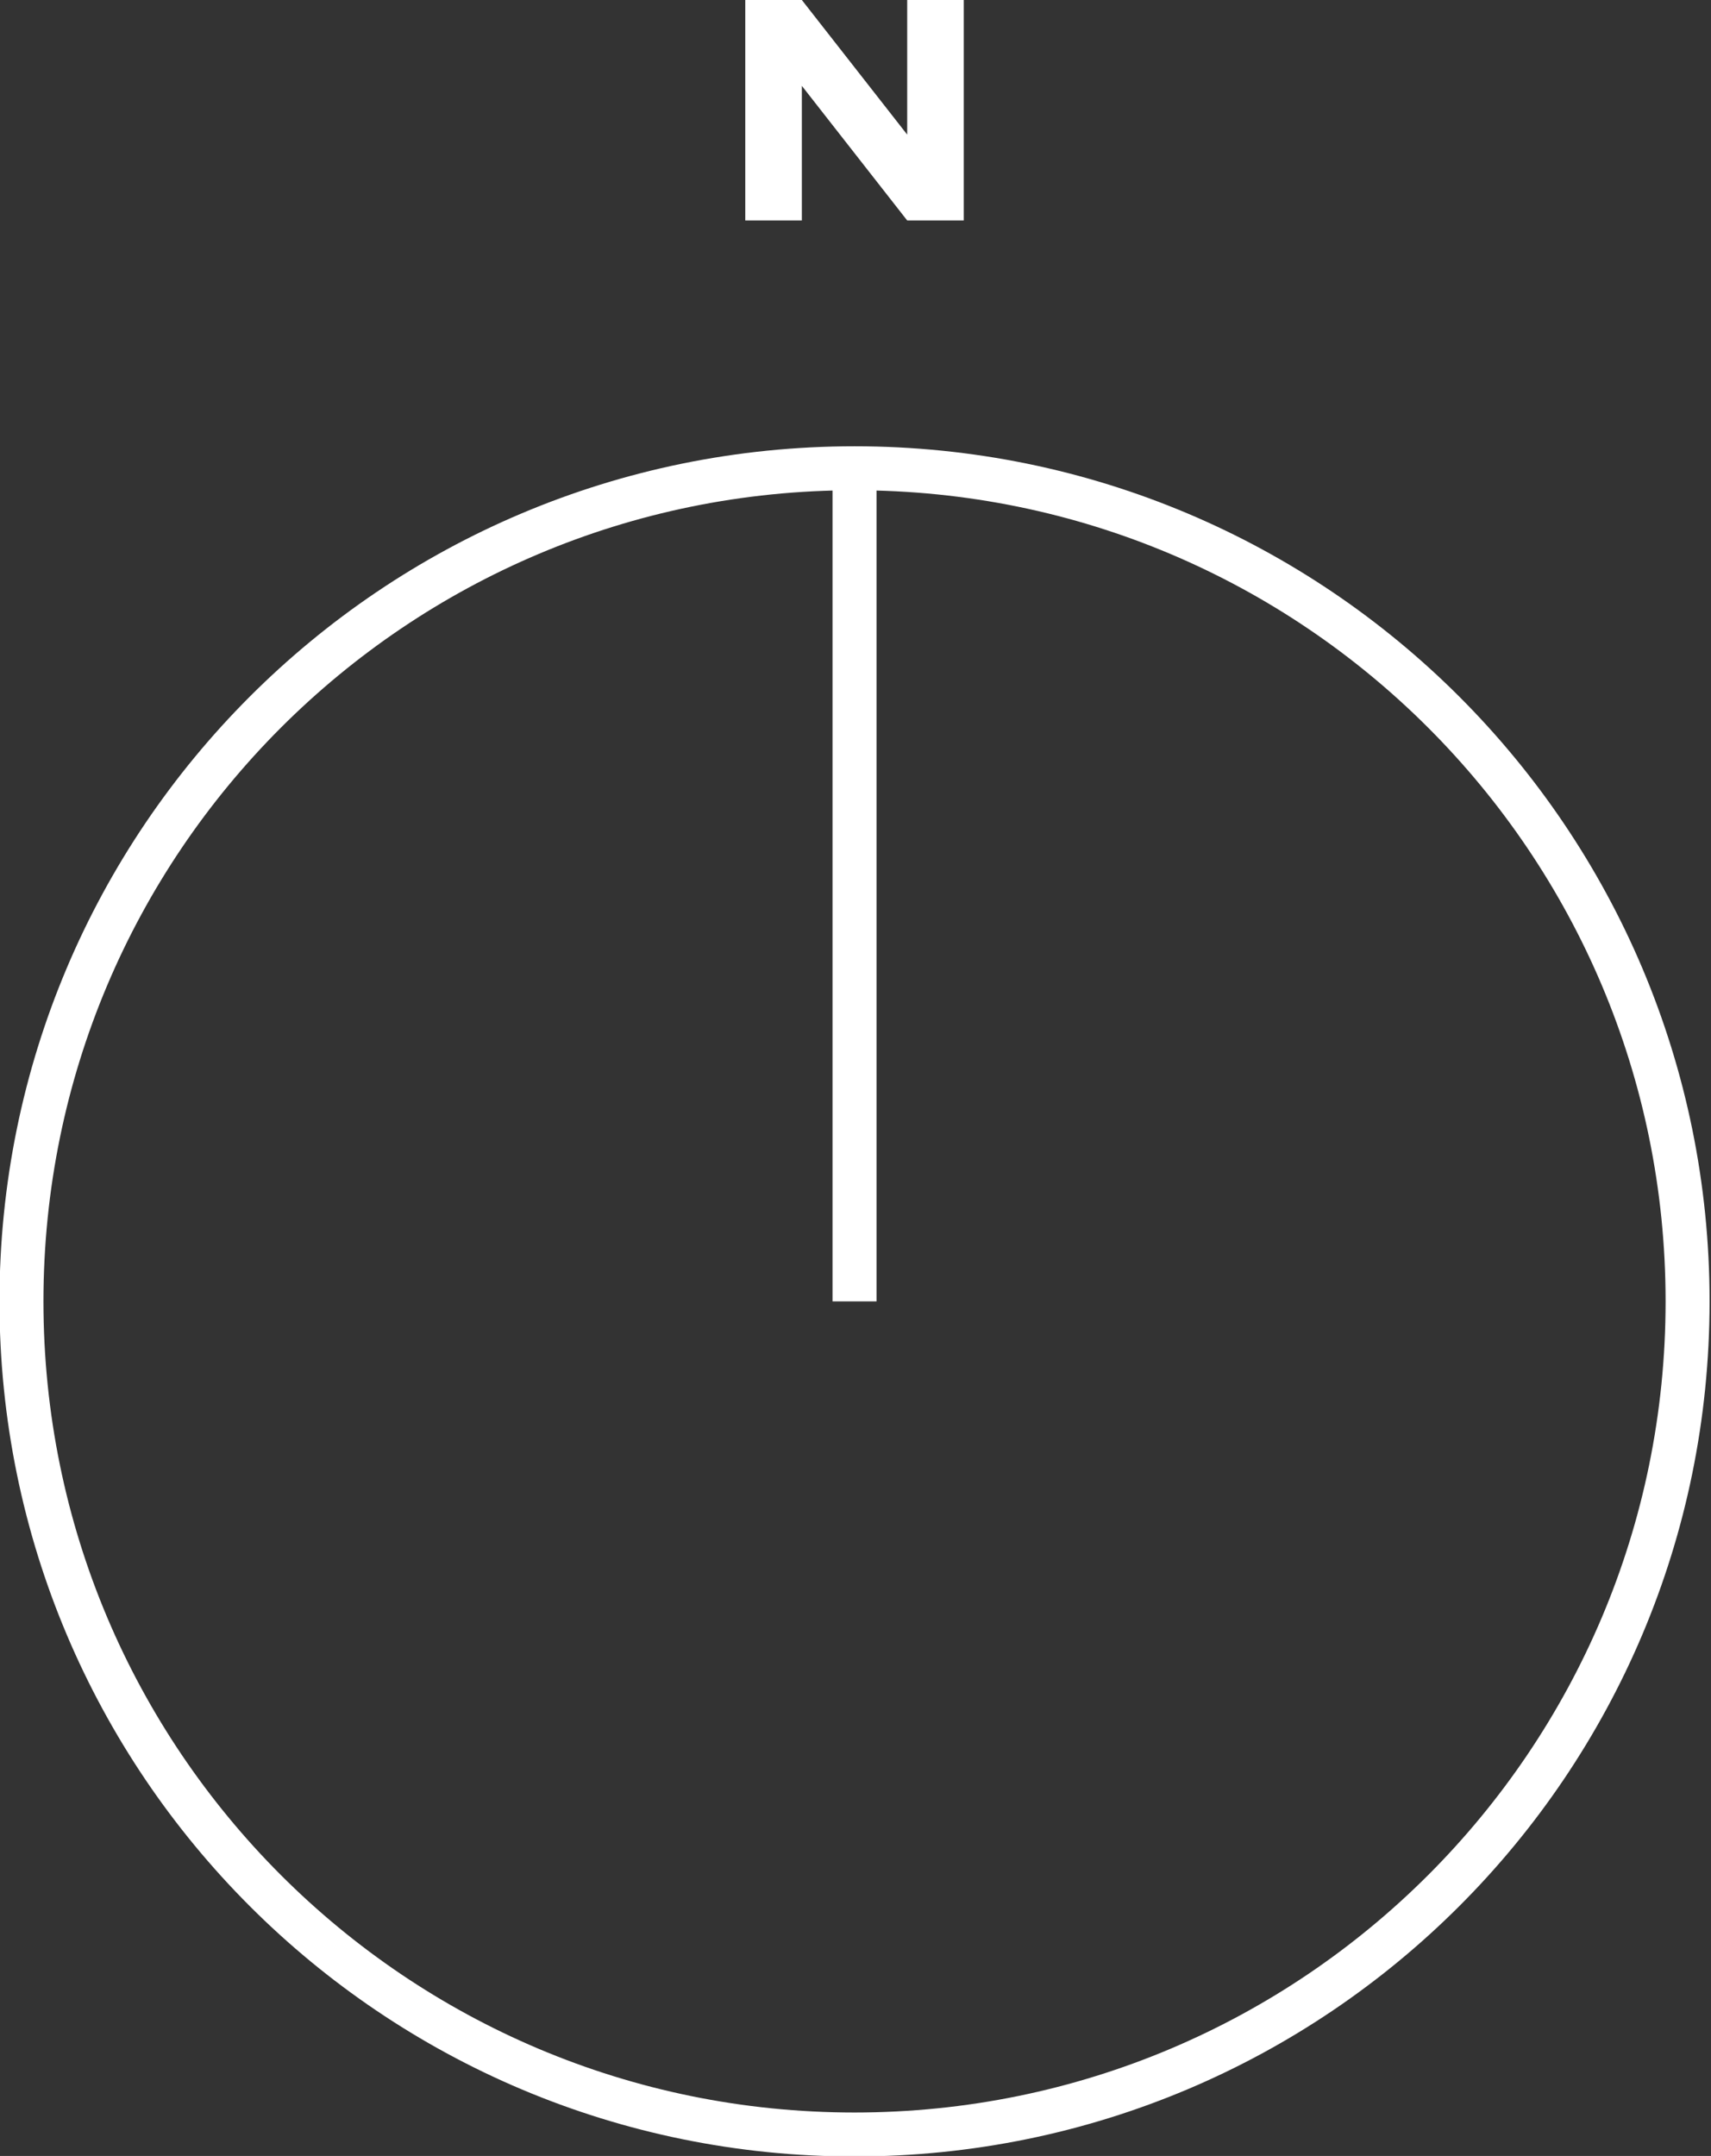
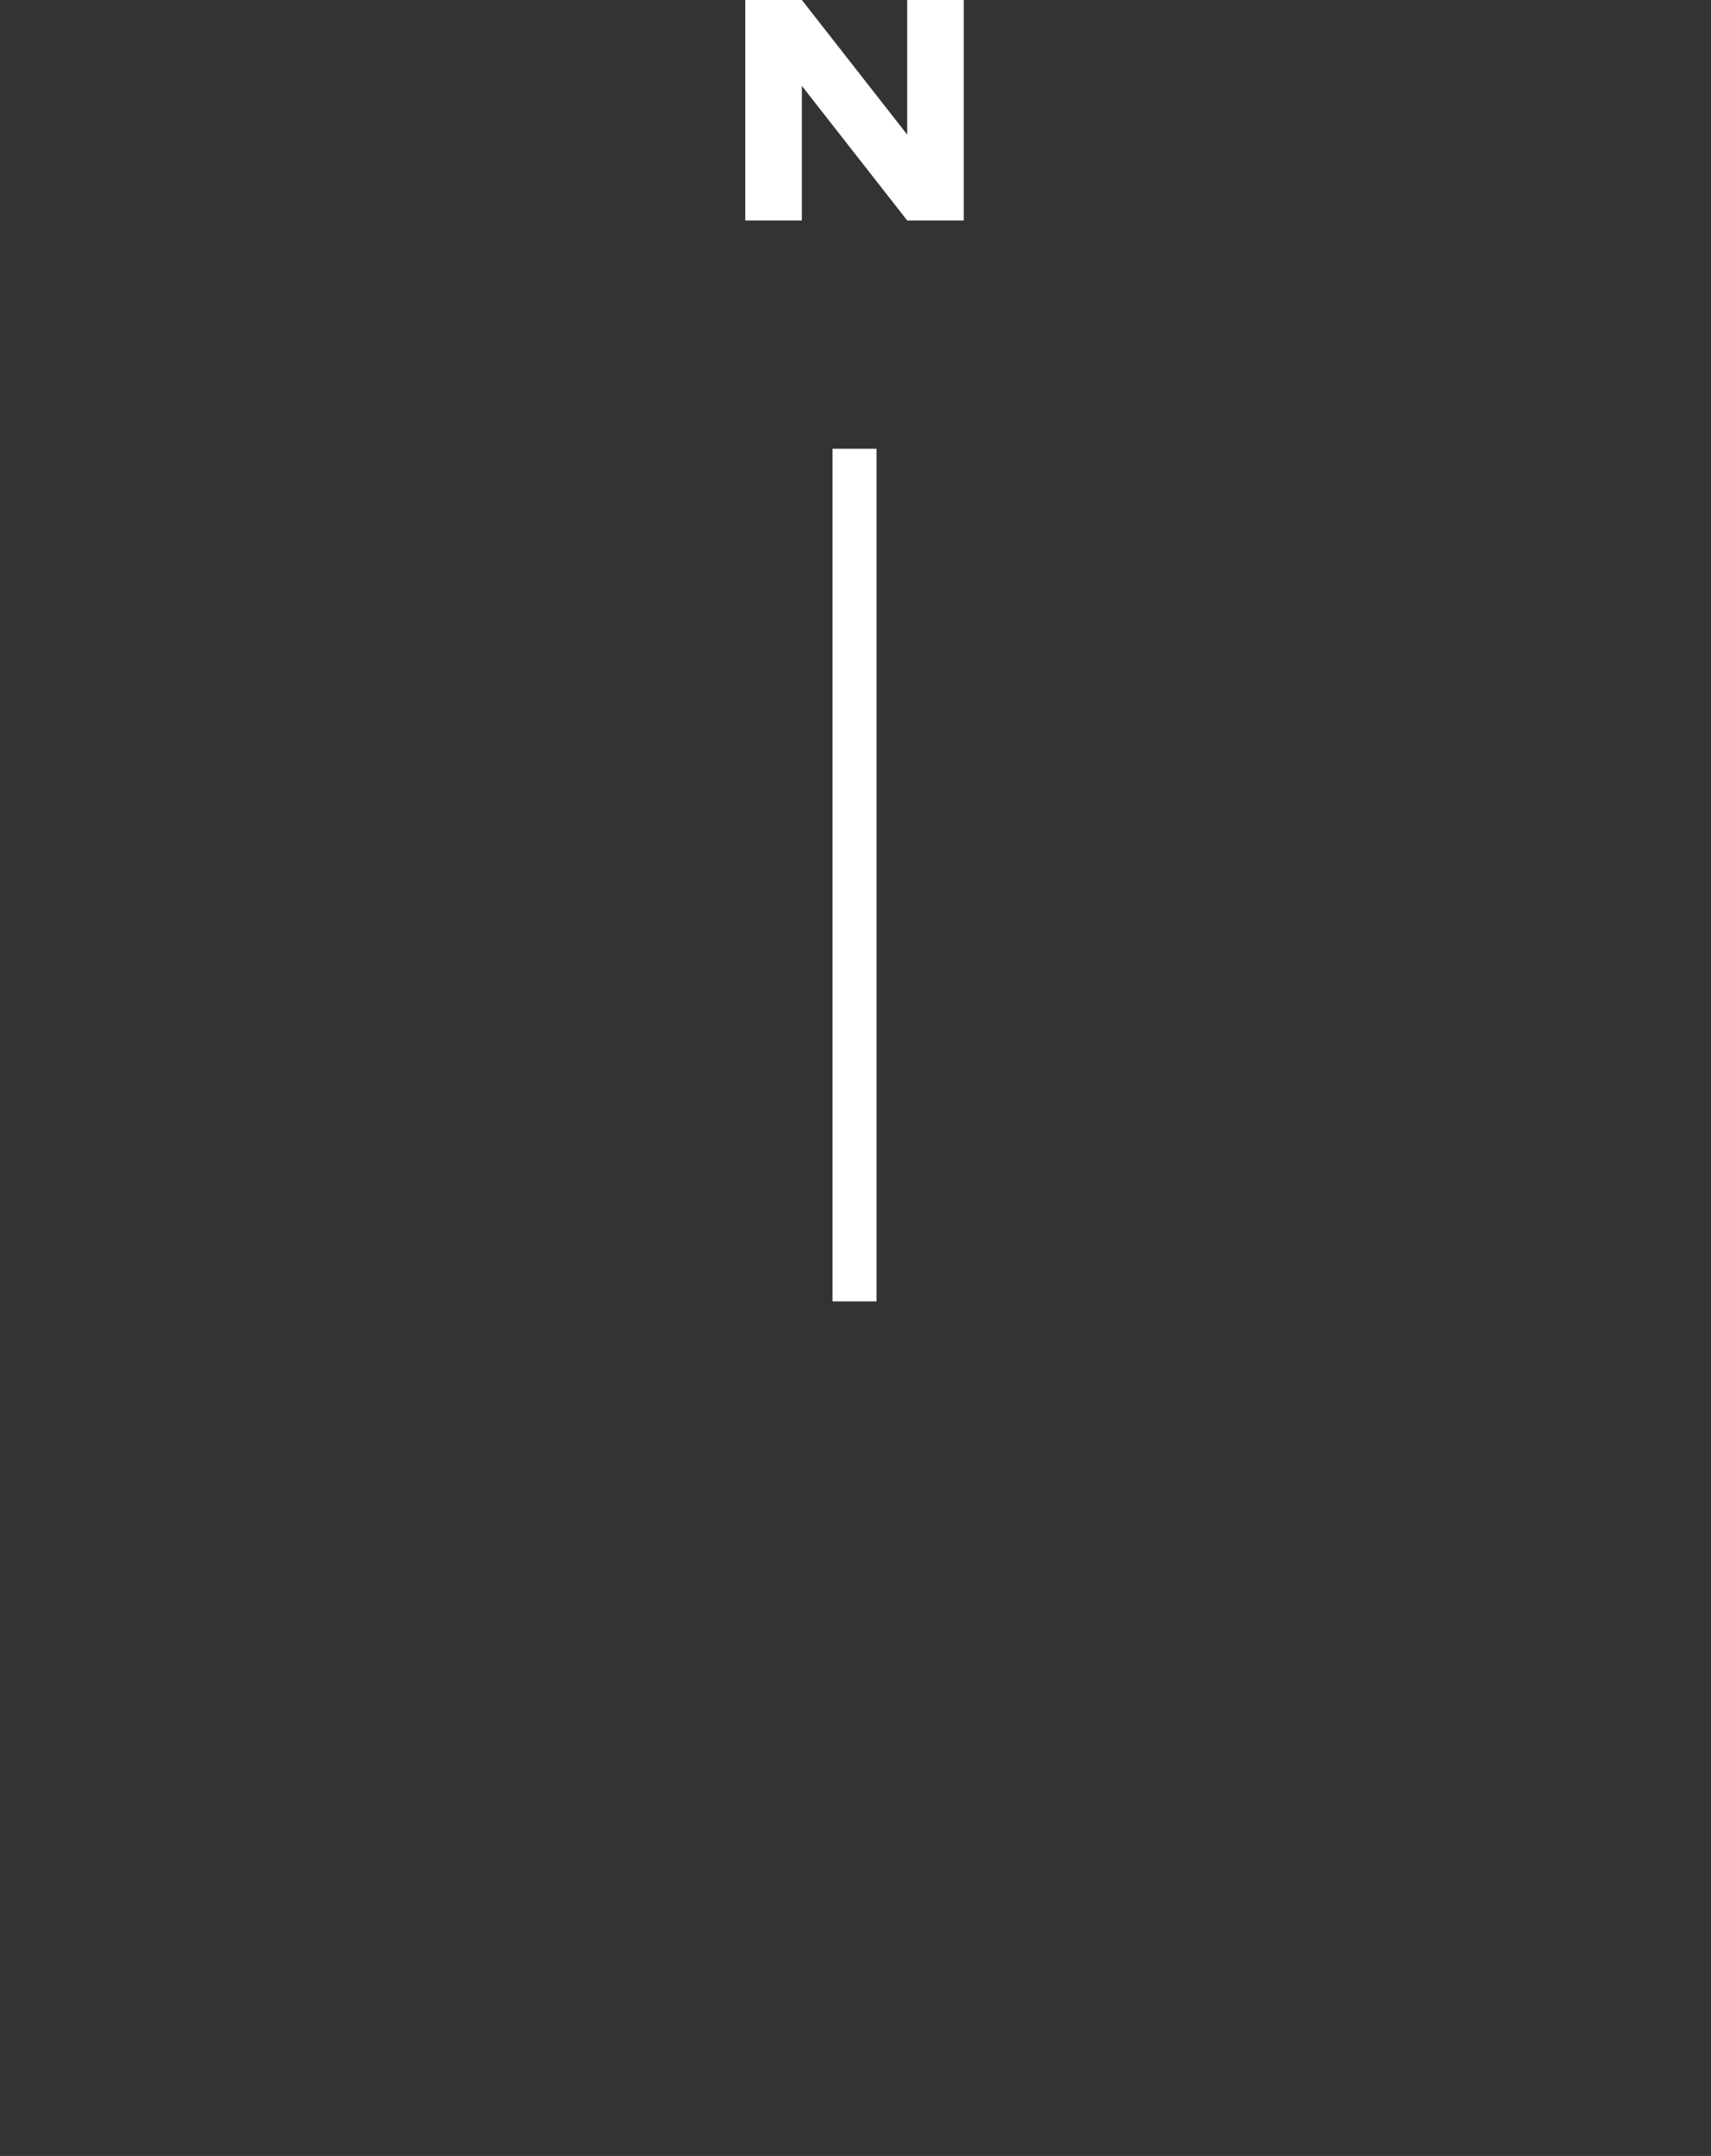
<svg xmlns="http://www.w3.org/2000/svg" version="1.1" id="Layer_1" x="0px" y="0px" viewBox="0 0 87.7 110.5" style="enable-background:new 0 0 87.7 110.5;" xml:space="preserve">
  <rect x="0" y="0" width="87.7" height="110.5" fill="#333333" stroke="none" />
  <style type="text/css">
	.st0{fill:none;stroke:#FFFFFF;stroke-width:2.254;}
	.st1{fill:#FFFFFF;}
</style>
  <g>
-     <path class="st0" d="M43.8,109.4c23.6,0,42.7-19.1,42.7-42.7S67.4,24,43.8,24S1.1,43.1,1.1,66.7C1.1,90.3,20.2,109.4,43.8,109.4z" />
-   </g>
+     </g>
  <line class="st0" x1="43.8" y1="23" x2="43.8" y2="66.7" />
  <g>
-     <path class="st1" d="M38.2,11.3V0h2.9l5.4,6.9V0h2.9v11.3h-2.9l-5.4-6.9v6.9H38.2z" />
+     <path class="st1" d="M38.2,11.3V0h2.9l5.4,6.9V0h2.9v11.3h-2.9l-5.4-6.9v6.9H38.2" />
  </g>
</svg>